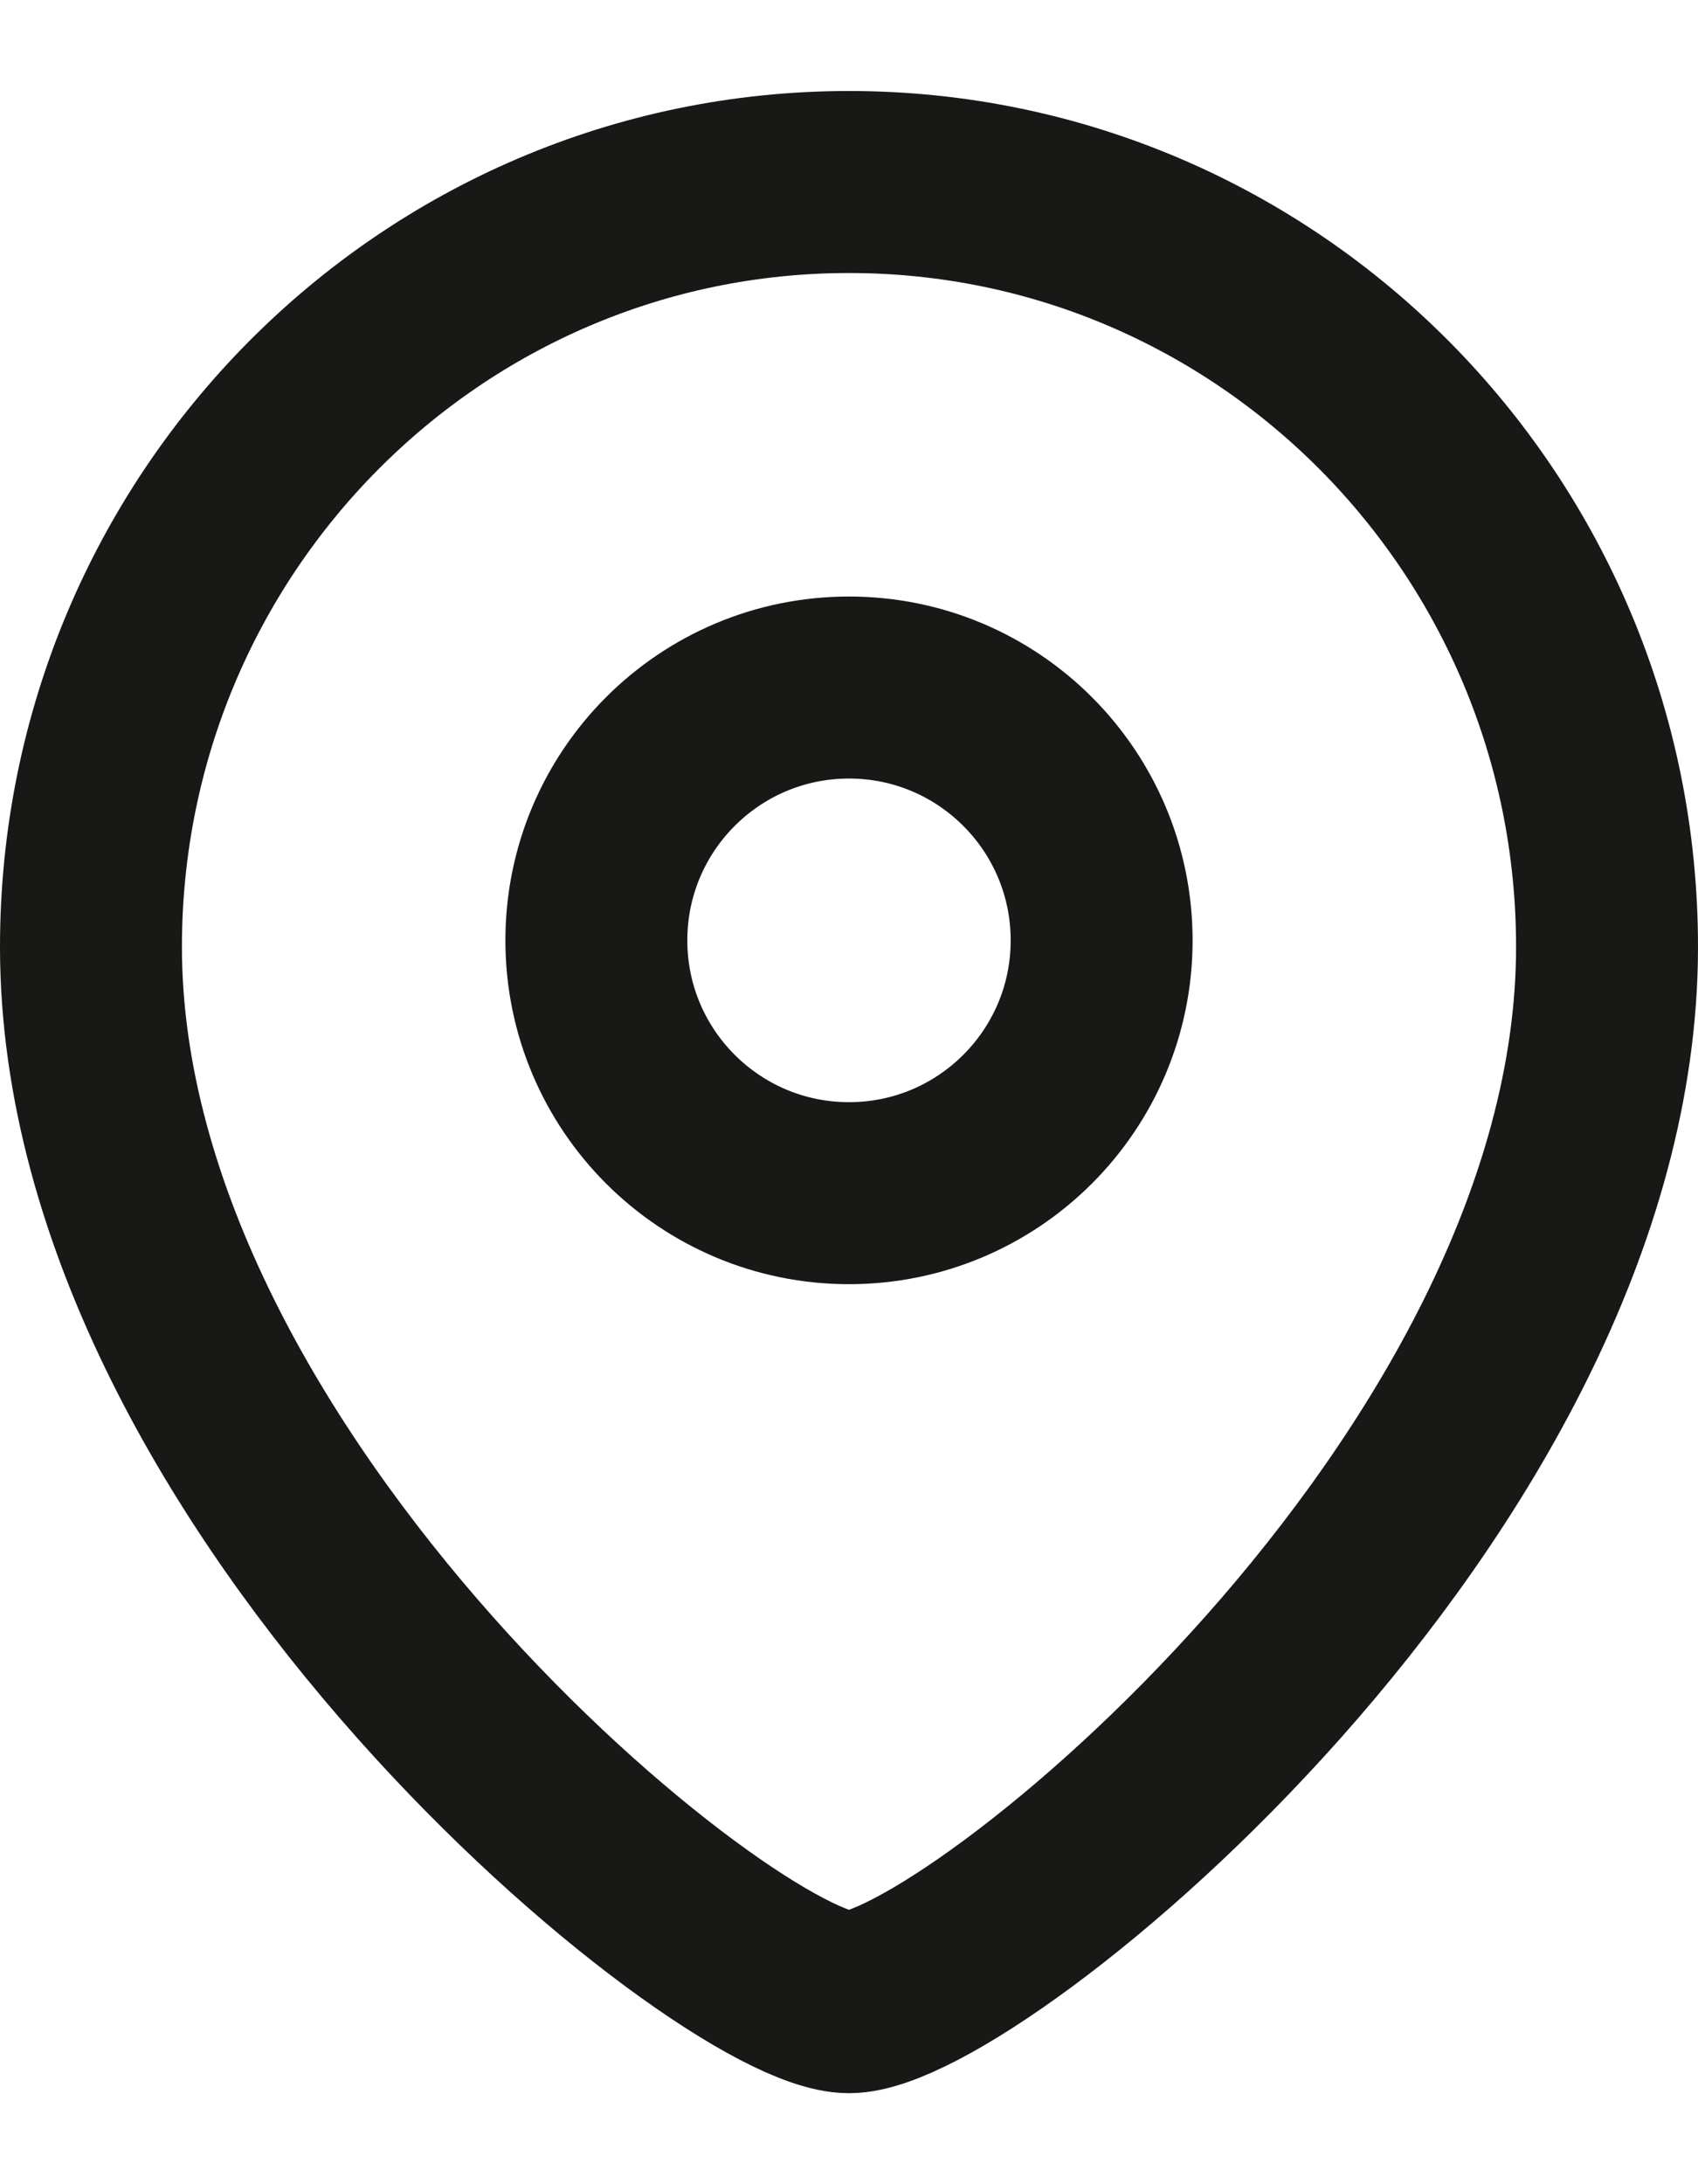
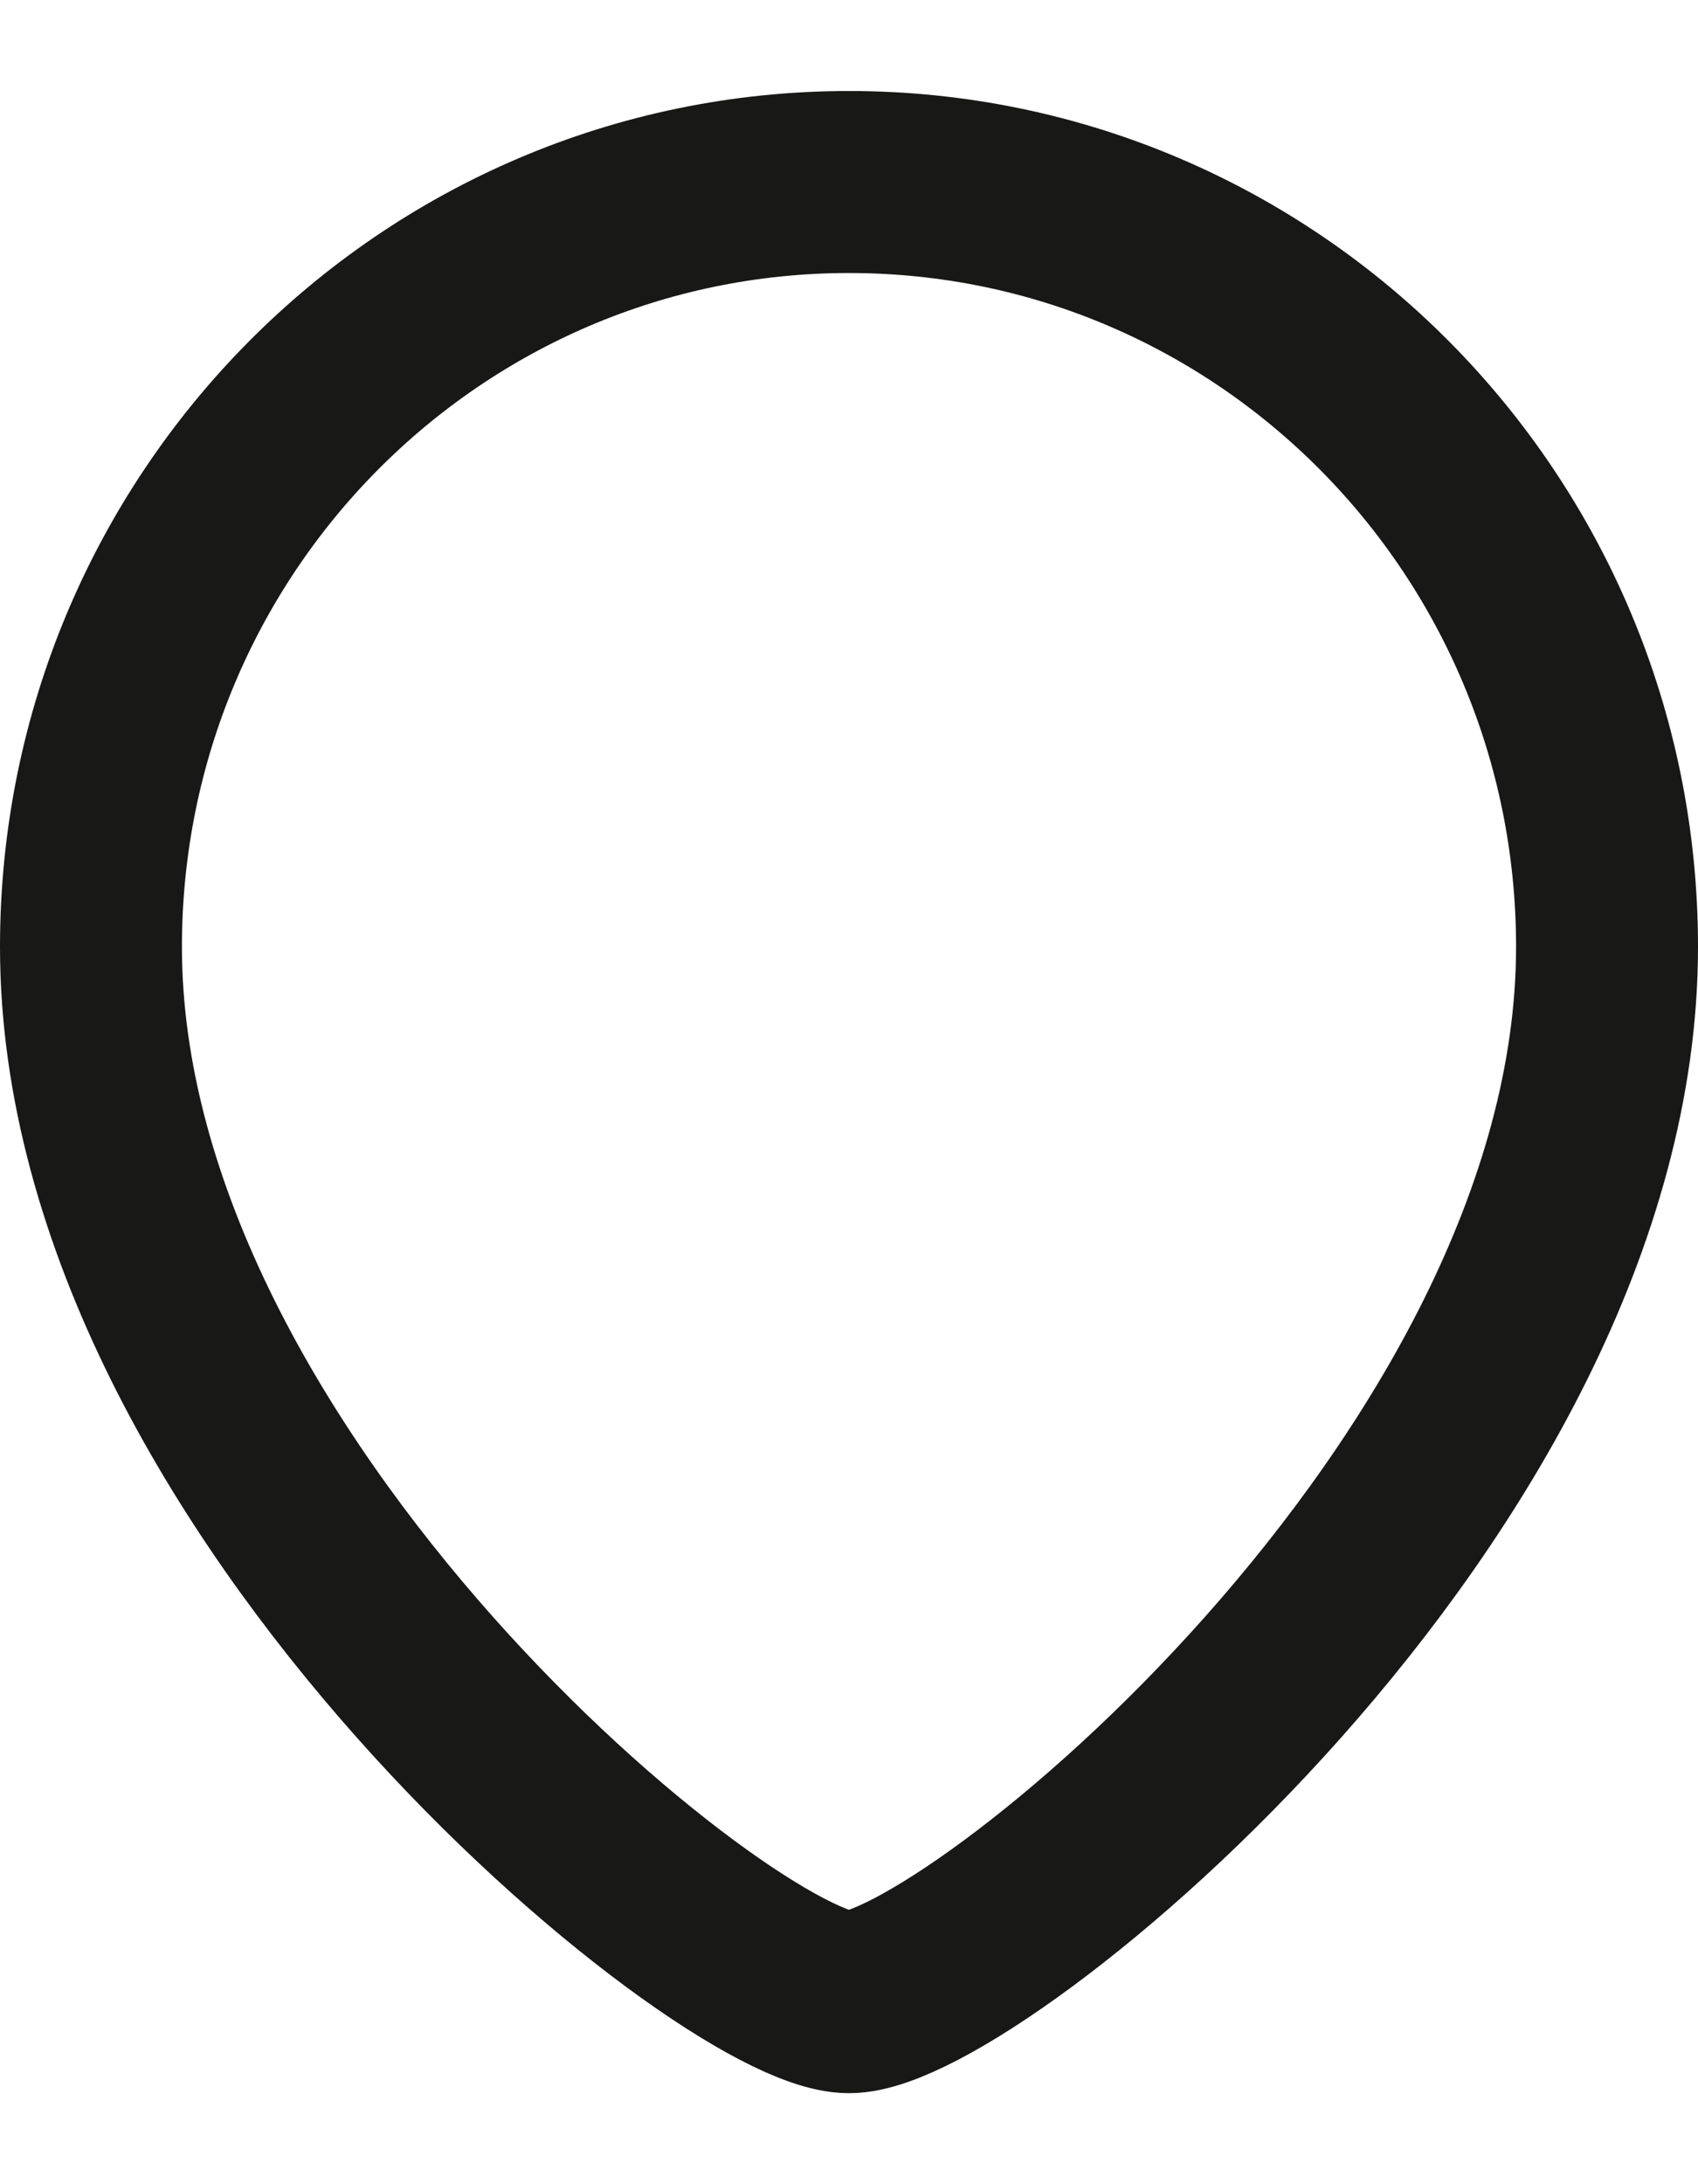
<svg xmlns="http://www.w3.org/2000/svg" width="14" height="18" viewBox="0 0 14 18" fill="none">
-   <path fill-rule="evenodd" clip-rule="evenodd" d="M9.083 7.75C9.083 6.599 8.151 5.666 7 5.666C5.849 5.666 4.917 6.599 4.917 7.75C4.917 8.9 5.849 9.833 7 9.833C8.151 9.833 9.083 8.9 9.083 7.75Z" stroke="#181817" stroke-width="1.5" stroke-linecap="round" stroke-linejoin="round" />
  <path fill-rule="evenodd" clip-rule="evenodd" d="M7 16.5C6.001 16.5 0.75 12.249 0.75 7.803C0.75 4.322 3.548 1.5 7 1.5C10.452 1.5 13.25 4.322 13.25 7.803C13.25 12.249 7.998 16.5 7 16.5Z" stroke="#181817" stroke-width="1.5" stroke-linecap="round" stroke-linejoin="round" />
</svg>